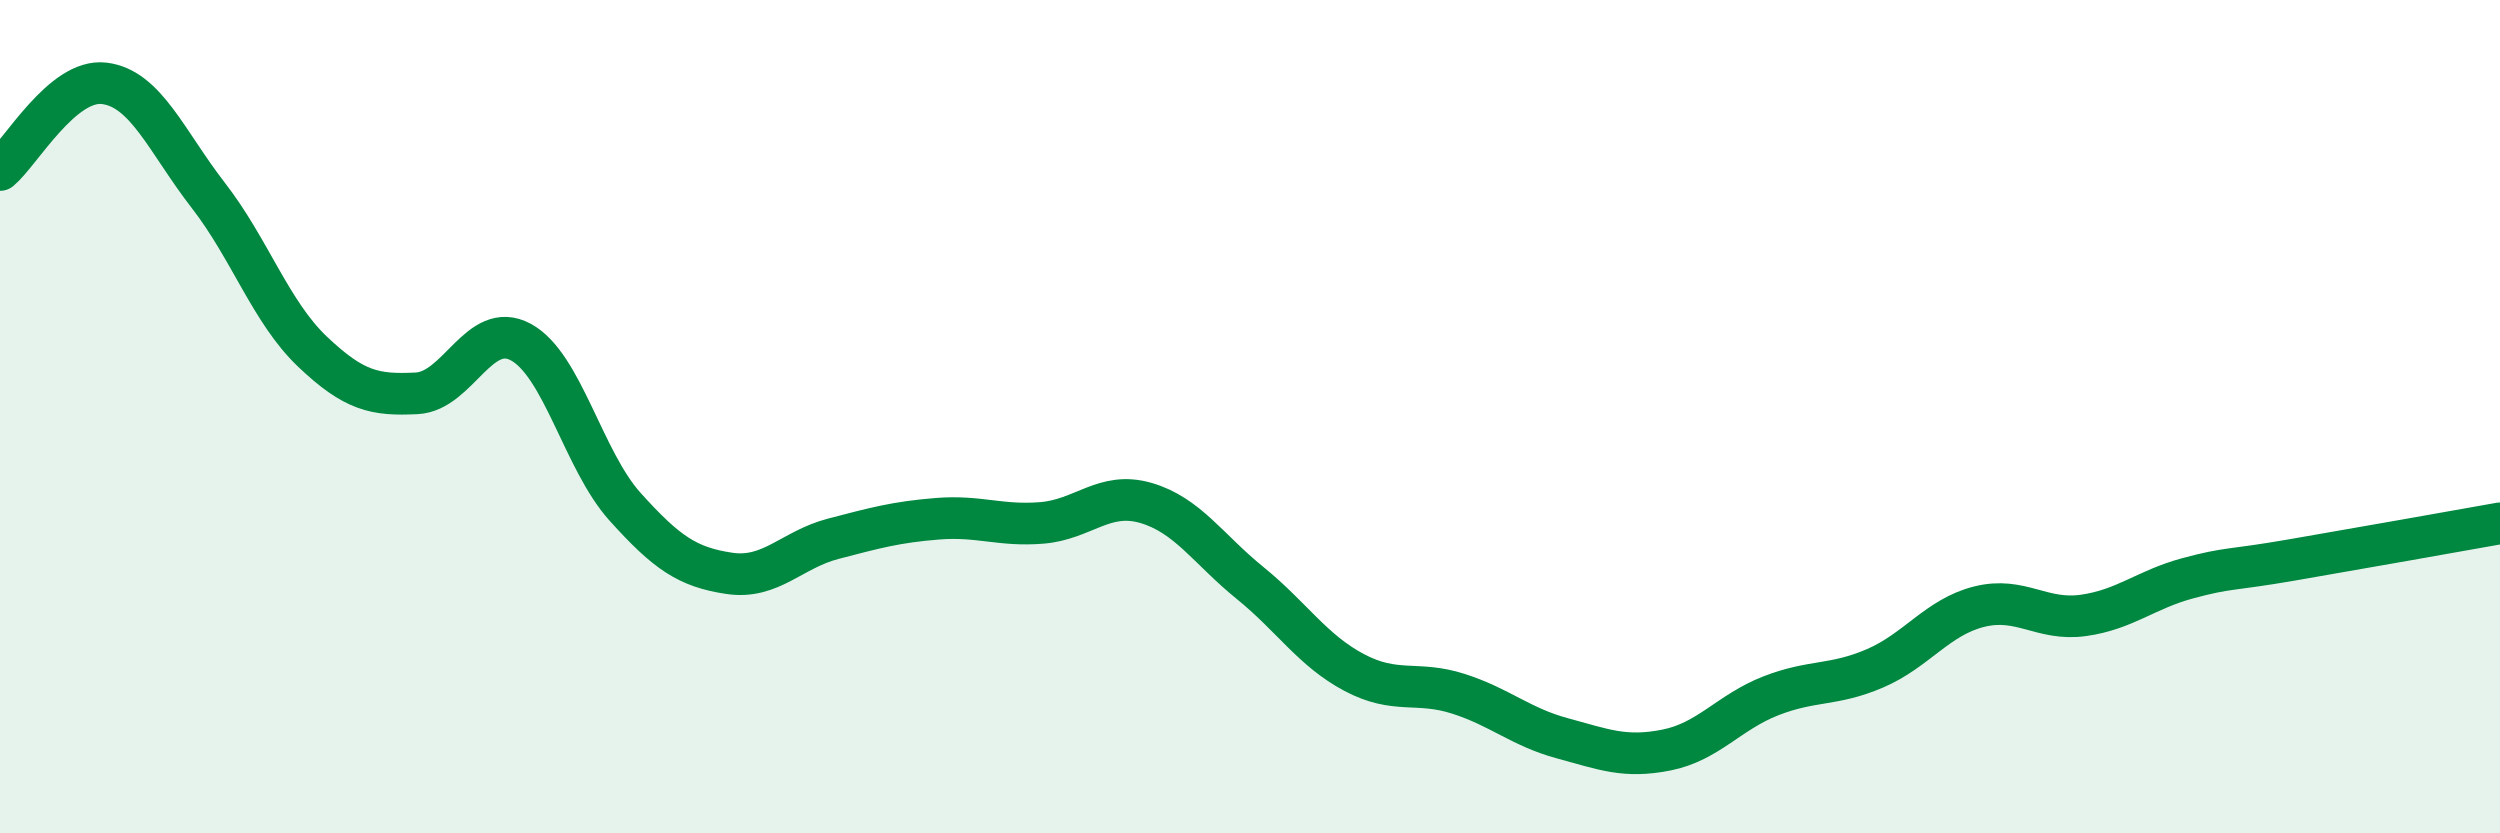
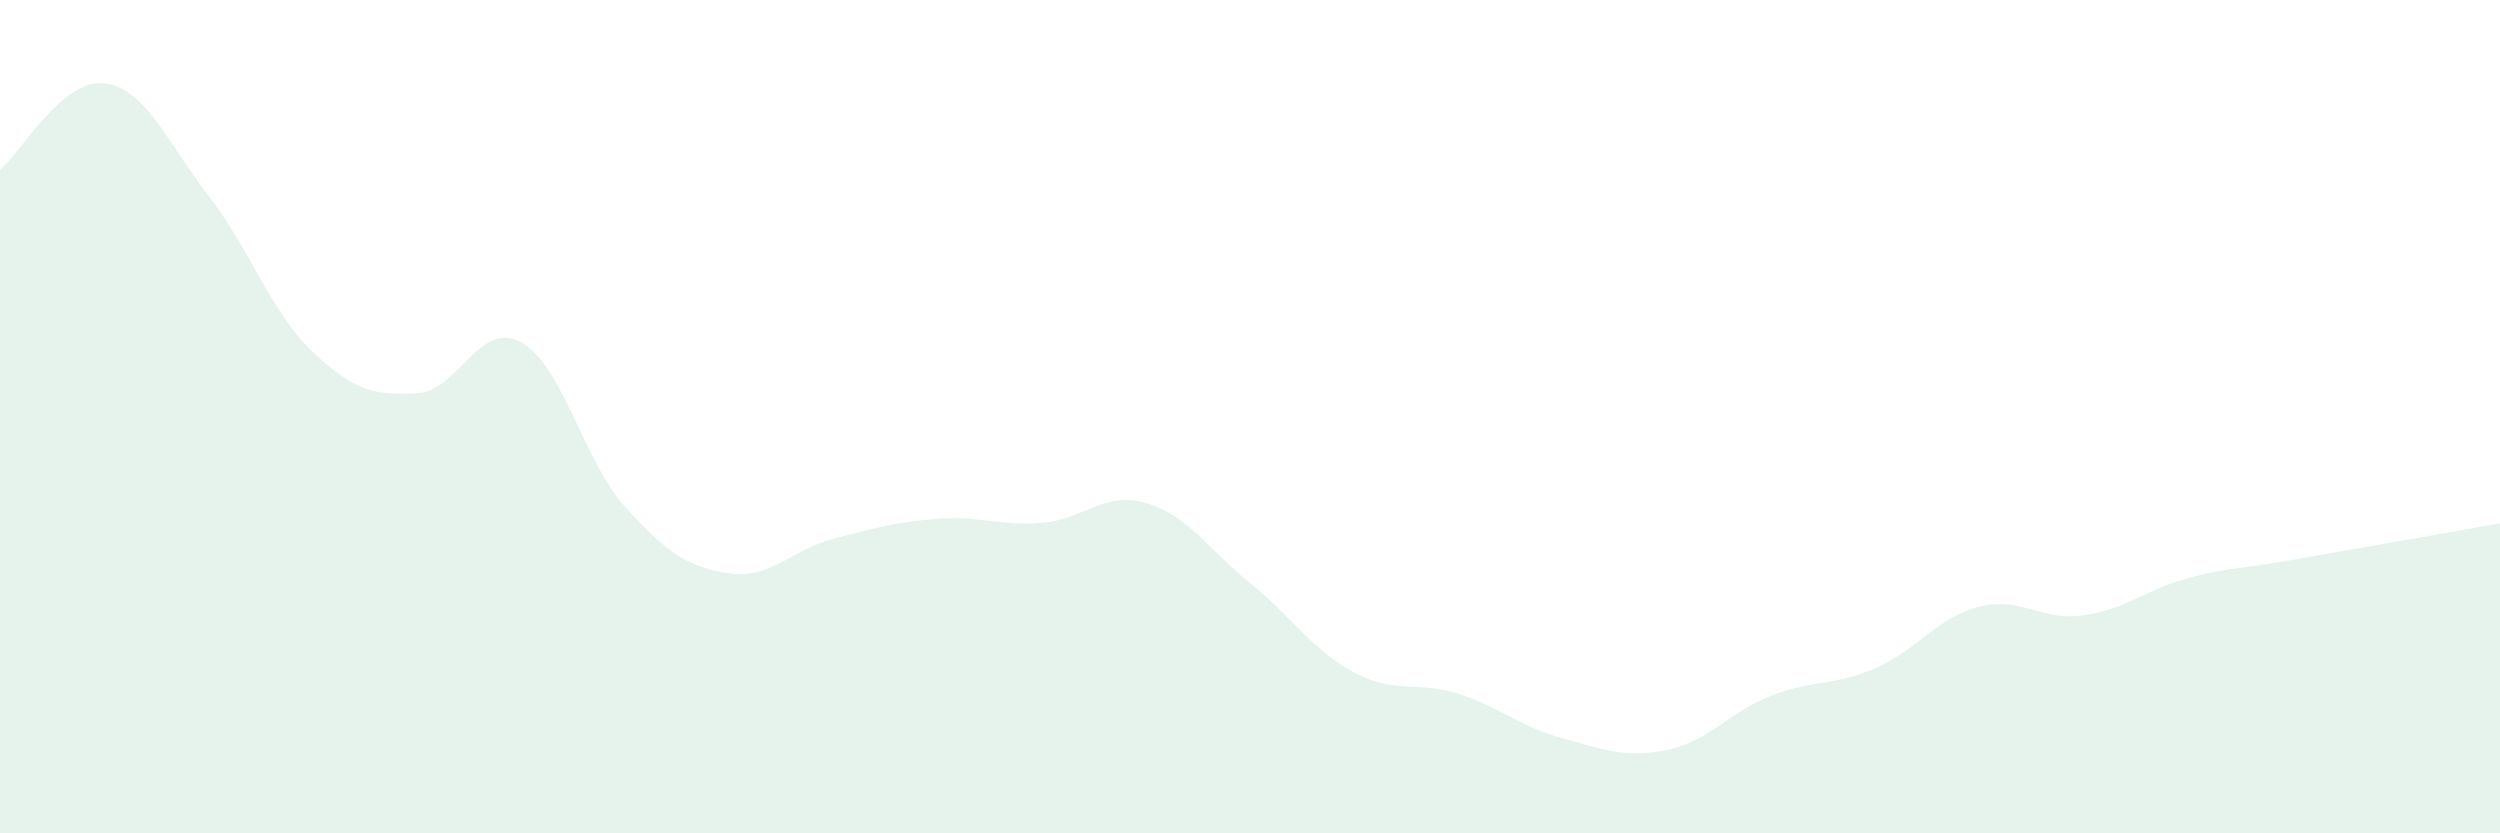
<svg xmlns="http://www.w3.org/2000/svg" width="60" height="20" viewBox="0 0 60 20">
  <path d="M 0,4.08 C 0.5,3.66 1.5,1.88 2.5,2 C 3.5,2.12 4,3.4 5,4.69 C 6,5.98 6.5,7.49 7.5,8.44 C 8.5,9.39 9,9.49 10,9.44 C 11,9.39 11.5,7.67 12.5,8.21 C 13.5,8.75 14,11.05 15,12.16 C 16,13.27 16.5,13.61 17.5,13.76 C 18.5,13.91 19,13.19 20,12.93 C 21,12.67 21.5,12.53 22.5,12.45 C 23.5,12.37 24,12.63 25,12.55 C 26,12.47 26.5,11.78 27.5,12.07 C 28.5,12.36 29,13.18 30,13.99 C 31,14.8 31.5,15.61 32.5,16.14 C 33.5,16.67 34,16.33 35,16.65 C 36,16.97 36.5,17.45 37.5,17.72 C 38.5,17.99 39,18.2 40,18 C 41,17.8 41.5,17.09 42.5,16.7 C 43.5,16.31 44,16.47 45,16.04 C 46,15.61 46.5,14.81 47.5,14.56 C 48.5,14.31 49,14.91 50,14.77 C 51,14.63 51.5,14.15 52.5,13.88 C 53.5,13.61 53.5,13.7 55,13.44 C 56.5,13.18 59,12.74 60,12.56L60 20L0 20Z" fill="#008740" opacity="0.1" stroke-linecap="round" stroke-linejoin="round" />
-   <path d="M 0,4.08 C 0.5,3.66 1.5,1.88 2.5,2 C 3.5,2.12 4,3.4 5,4.69 C 6,5.98 6.5,7.49 7.5,8.44 C 8.5,9.39 9,9.49 10,9.44 C 11,9.39 11.5,7.67 12.5,8.21 C 13.5,8.75 14,11.05 15,12.16 C 16,13.27 16.5,13.61 17.5,13.76 C 18.5,13.91 19,13.19 20,12.93 C 21,12.67 21.5,12.53 22.5,12.45 C 23.5,12.37 24,12.63 25,12.55 C 26,12.47 26.5,11.78 27.5,12.07 C 28.5,12.36 29,13.18 30,13.99 C 31,14.8 31.5,15.61 32.5,16.14 C 33.5,16.67 34,16.33 35,16.65 C 36,16.97 36.5,17.45 37.5,17.72 C 38.5,17.99 39,18.2 40,18 C 41,17.8 41.5,17.09 42.5,16.7 C 43.5,16.31 44,16.47 45,16.04 C 46,15.61 46.5,14.81 47.5,14.56 C 48.5,14.31 49,14.91 50,14.77 C 51,14.63 51.5,14.15 52.5,13.88 C 53.5,13.61 53.5,13.7 55,13.44 C 56.5,13.18 59,12.74 60,12.56" stroke="#008740" stroke-width="1" fill="none" stroke-linecap="round" stroke-linejoin="round" />
</svg>